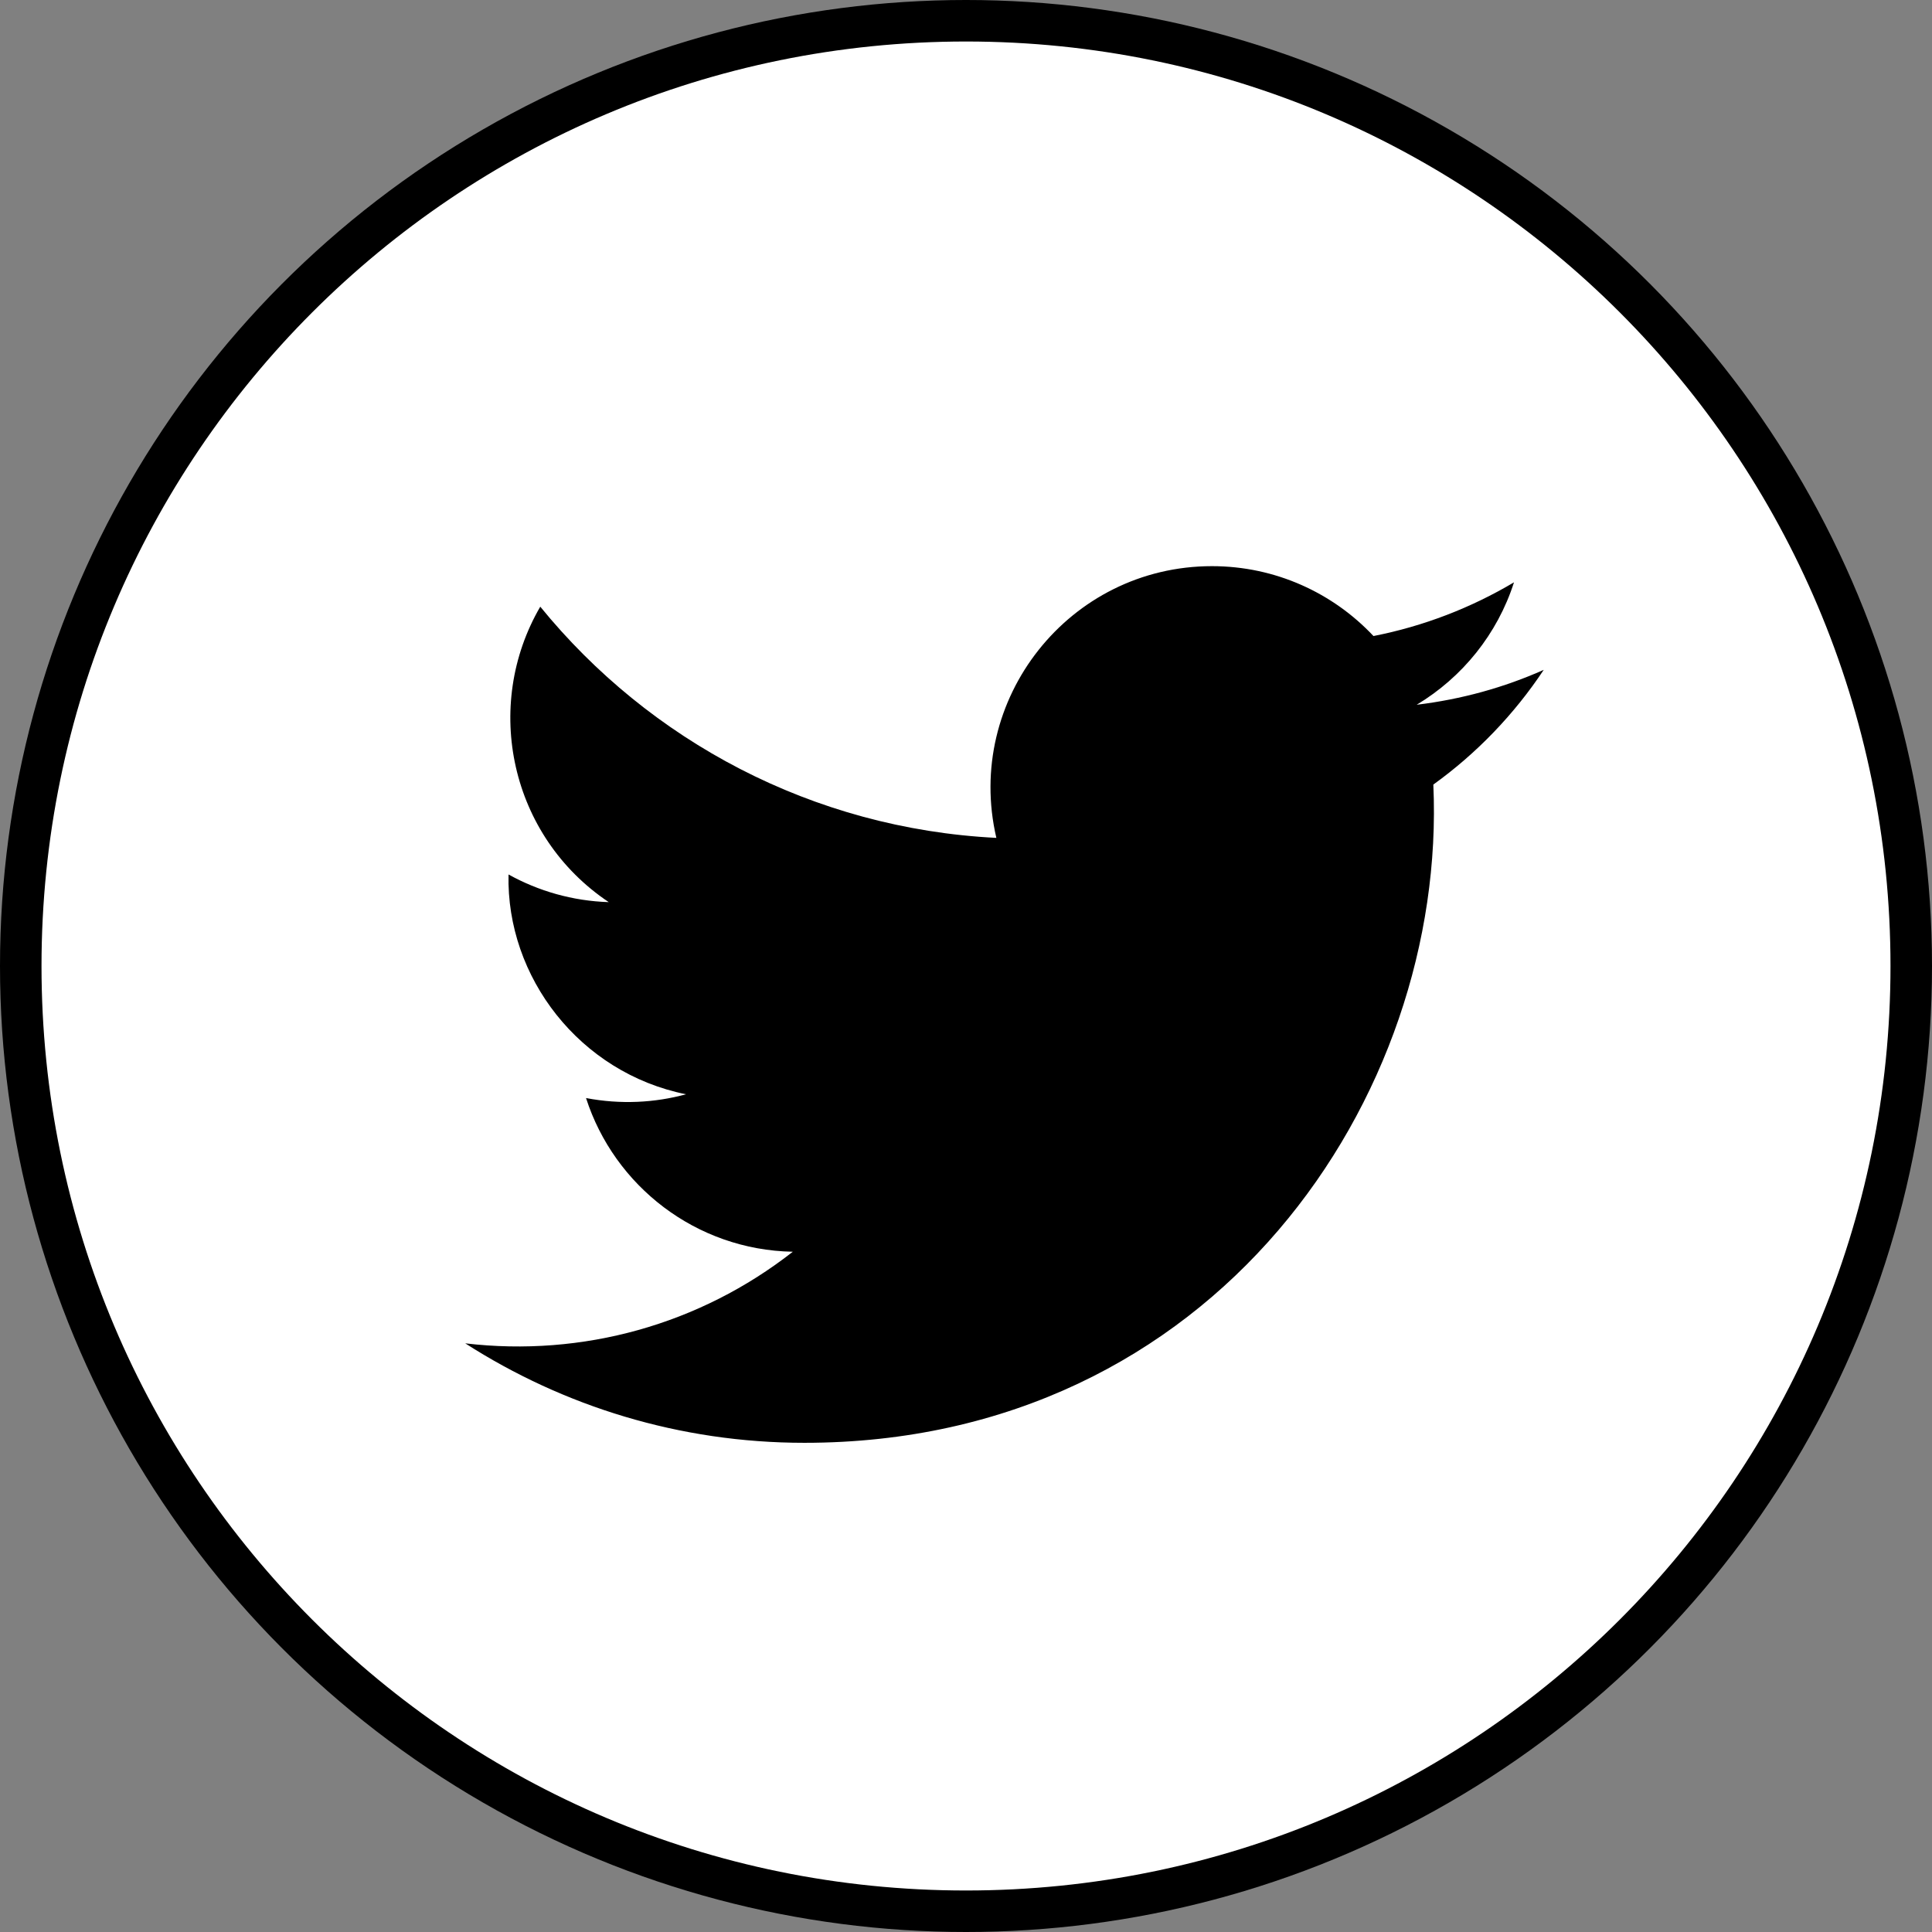
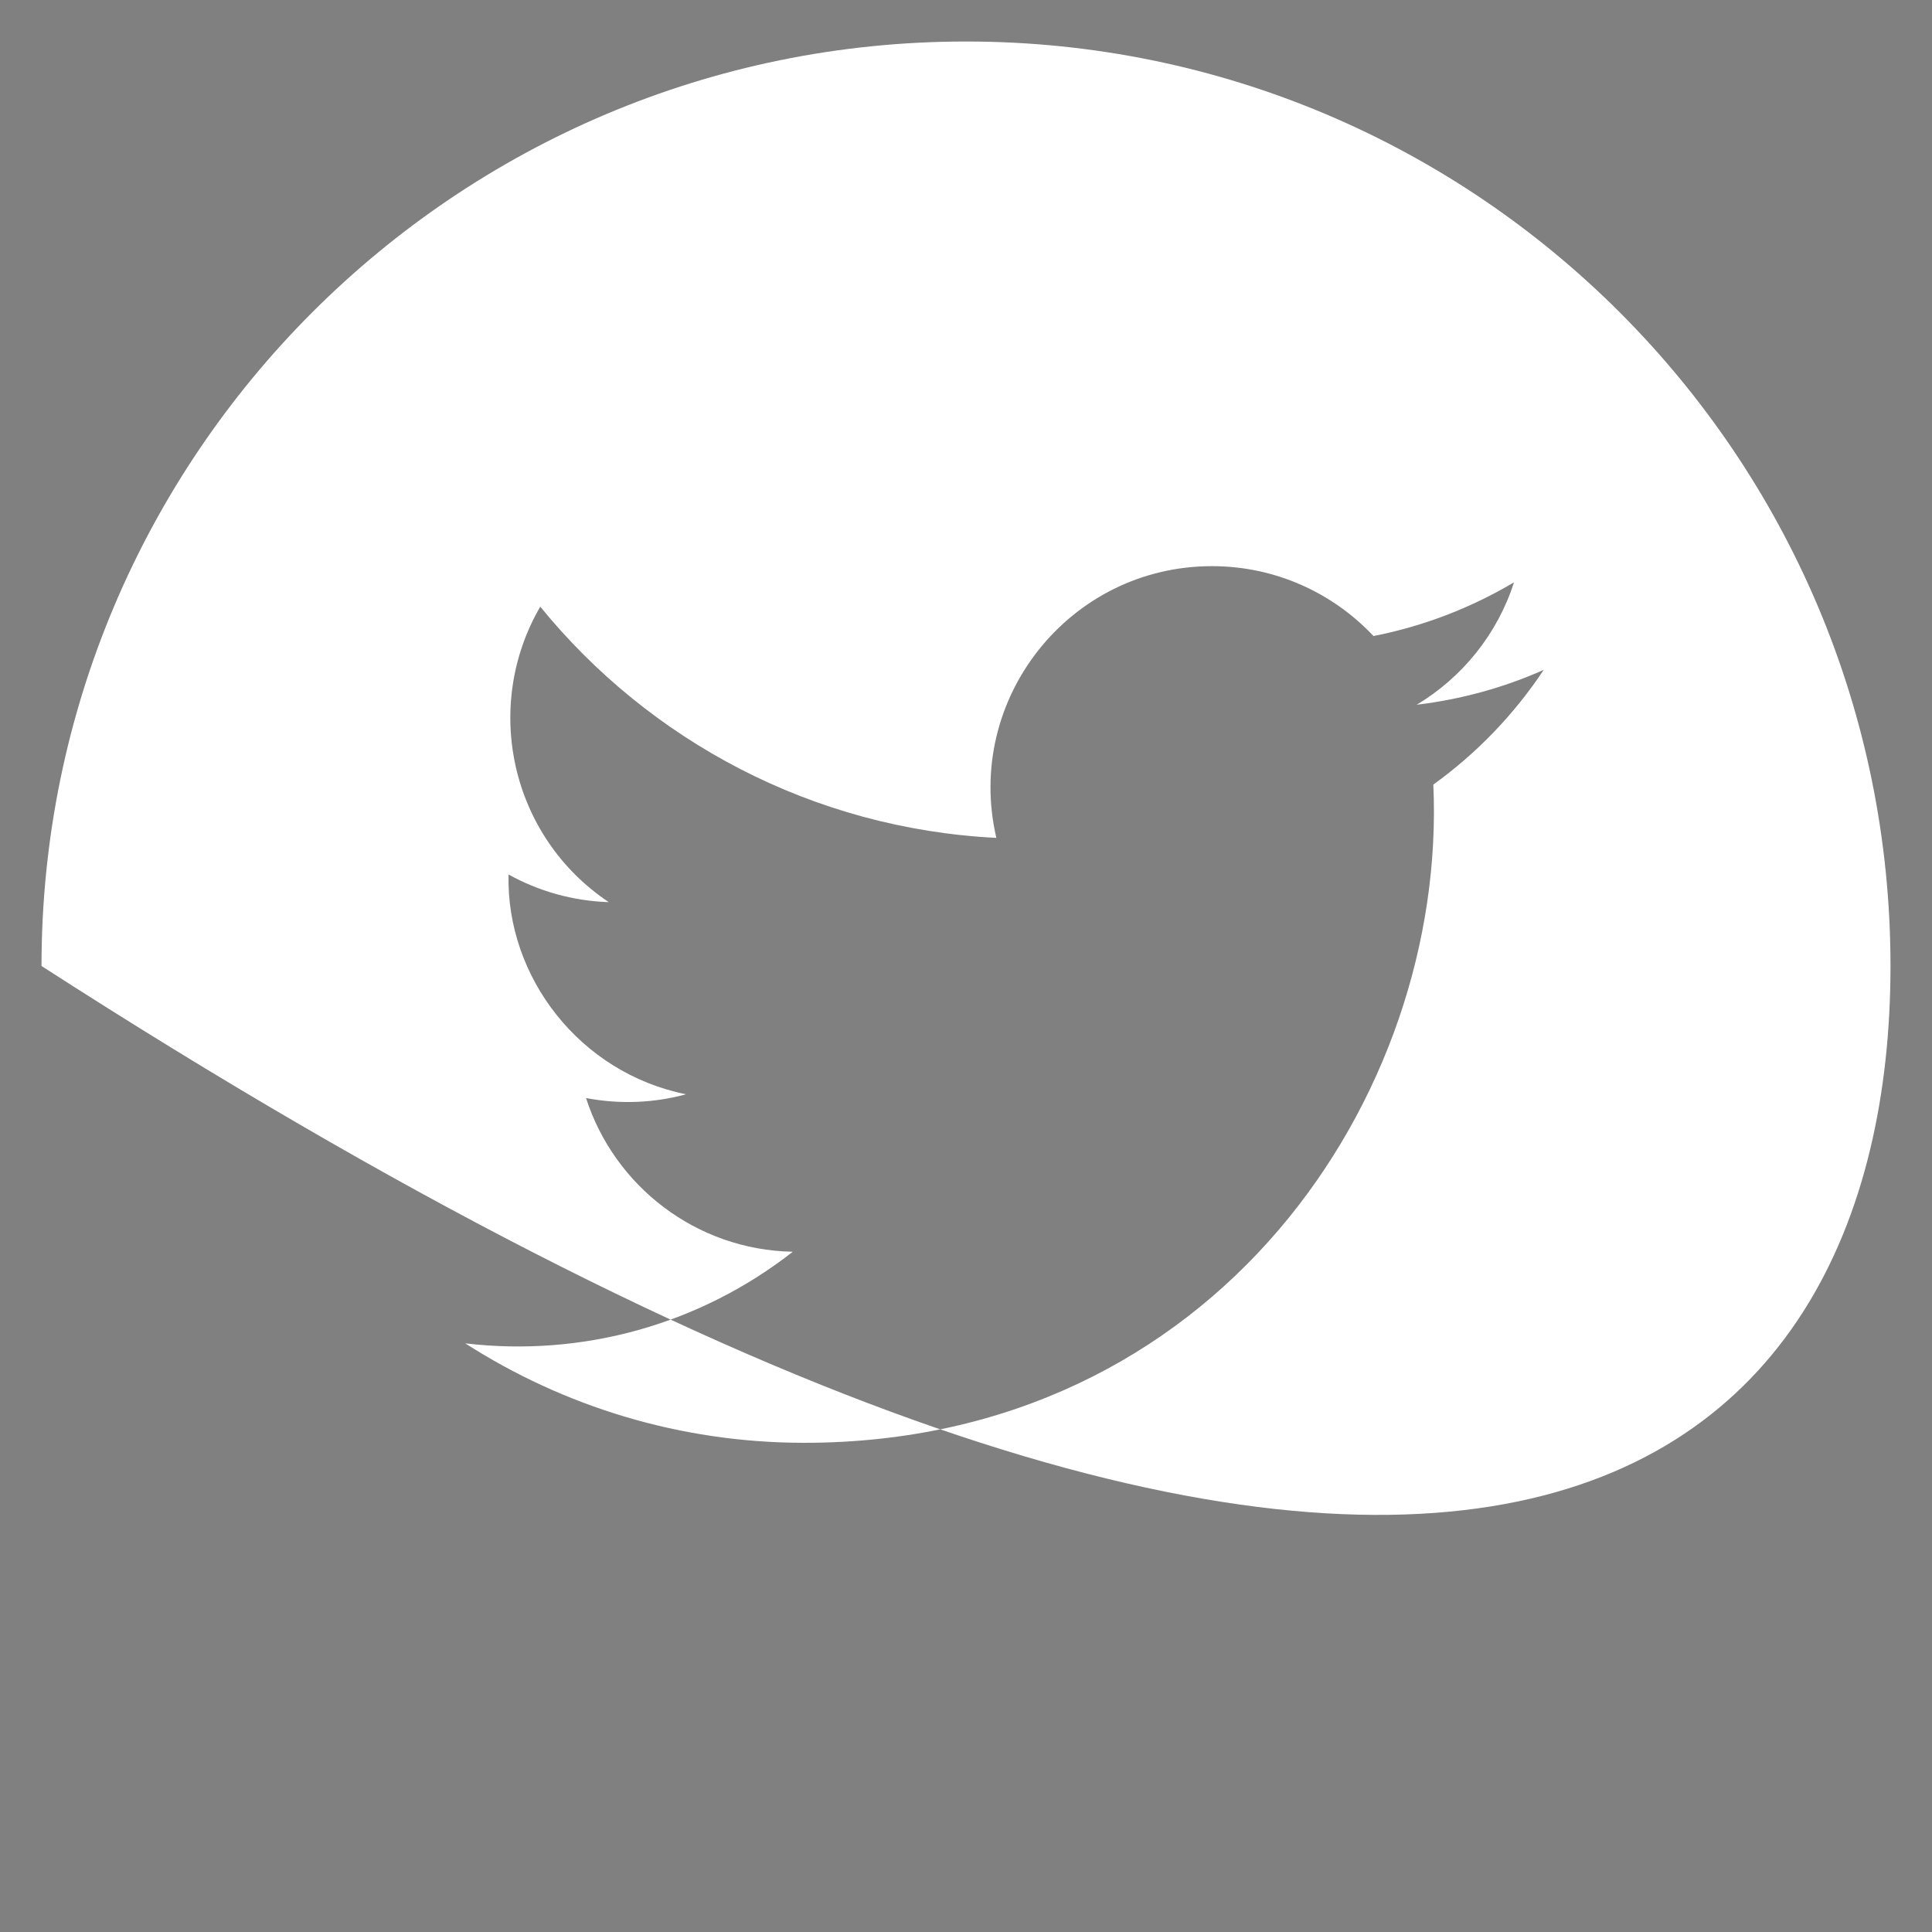
<svg xmlns="http://www.w3.org/2000/svg" width="512" height="512" viewBox="0 0 512 512" fill="none">
  <rect x="0" y="0" width="512" height="512" fill="#808080" stroke="none" />
  <g id="t">
-     <circle id="t-bg" cx="256" cy="256" r="256" fill="black" />
-     <path id="twitter" d="M256 11C120.699 11 11 120.699 11 256C11 391.301 120.699 501 256 501C391.301 501 501 391.301 501 256C501 120.699 391.301 11 256 11ZM379.847 207.919C383.584 290.402 322.068 382.359 213.166 382.359C180.05 382.359 149.241 372.64 123.292 356.001C154.407 359.676 185.46 351.019 210.103 331.725C184.46 331.256 162.798 314.29 155.305 290.994C164.513 292.75 173.578 292.24 181.806 289.994C153.61 284.318 134.133 258.92 134.766 231.745C142.687 236.135 151.712 238.768 161.328 239.075C135.215 221.618 127.824 187.135 143.177 160.777C172.087 196.261 215.31 219.597 264.044 222.047C255.49 185.379 283.317 150.037 321.19 150.037C338.034 150.037 353.285 157.163 363.984 168.555C377.336 165.942 389.913 161.042 401.224 154.325C396.834 168.025 387.545 179.499 375.437 186.767C387.3 185.338 398.61 182.194 409.105 177.518C401.265 189.319 391.342 199.65 379.847 207.919V207.919Z" fill="white" />
+     <path id="twitter" d="M256 11C120.699 11 11 120.699 11 256C391.301 501 501 391.301 501 256C501 120.699 391.301 11 256 11ZM379.847 207.919C383.584 290.402 322.068 382.359 213.166 382.359C180.05 382.359 149.241 372.64 123.292 356.001C154.407 359.676 185.46 351.019 210.103 331.725C184.46 331.256 162.798 314.29 155.305 290.994C164.513 292.75 173.578 292.24 181.806 289.994C153.61 284.318 134.133 258.92 134.766 231.745C142.687 236.135 151.712 238.768 161.328 239.075C135.215 221.618 127.824 187.135 143.177 160.777C172.087 196.261 215.31 219.597 264.044 222.047C255.49 185.379 283.317 150.037 321.19 150.037C338.034 150.037 353.285 157.163 363.984 168.555C377.336 165.942 389.913 161.042 401.224 154.325C396.834 168.025 387.545 179.499 375.437 186.767C387.3 185.338 398.61 182.194 409.105 177.518C401.265 189.319 391.342 199.65 379.847 207.919V207.919Z" fill="white" />
  </g>
</svg>